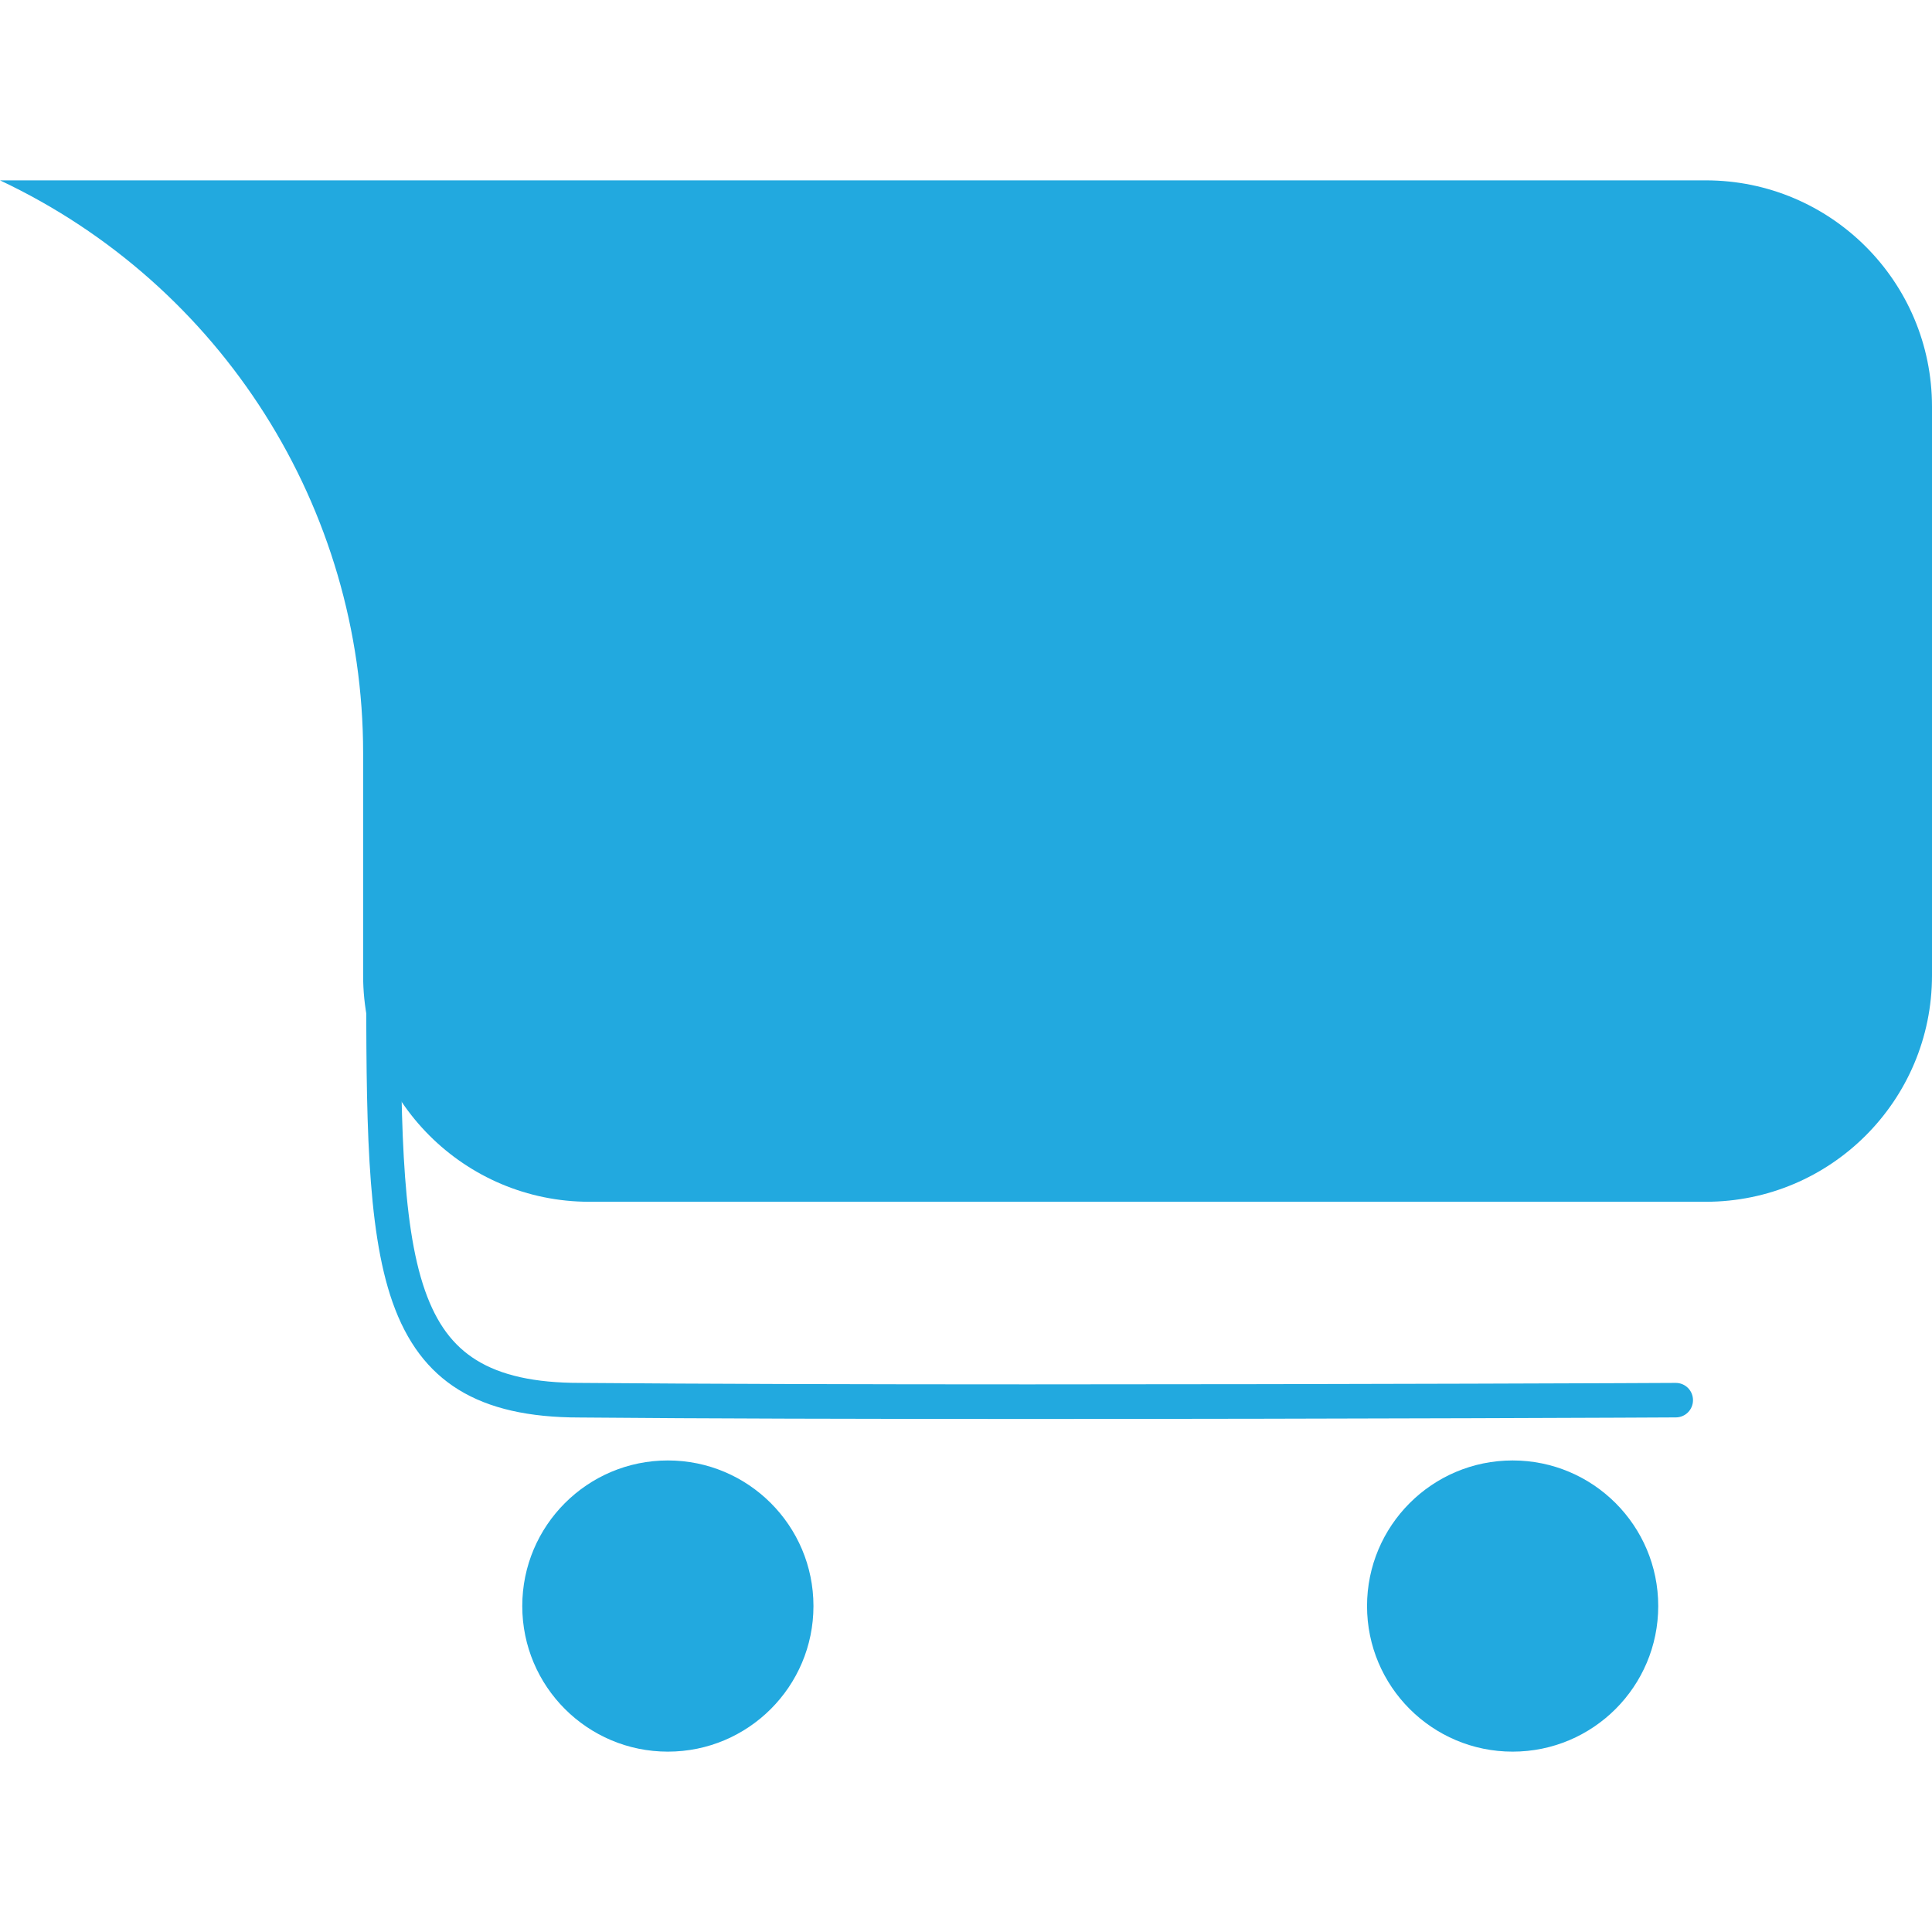
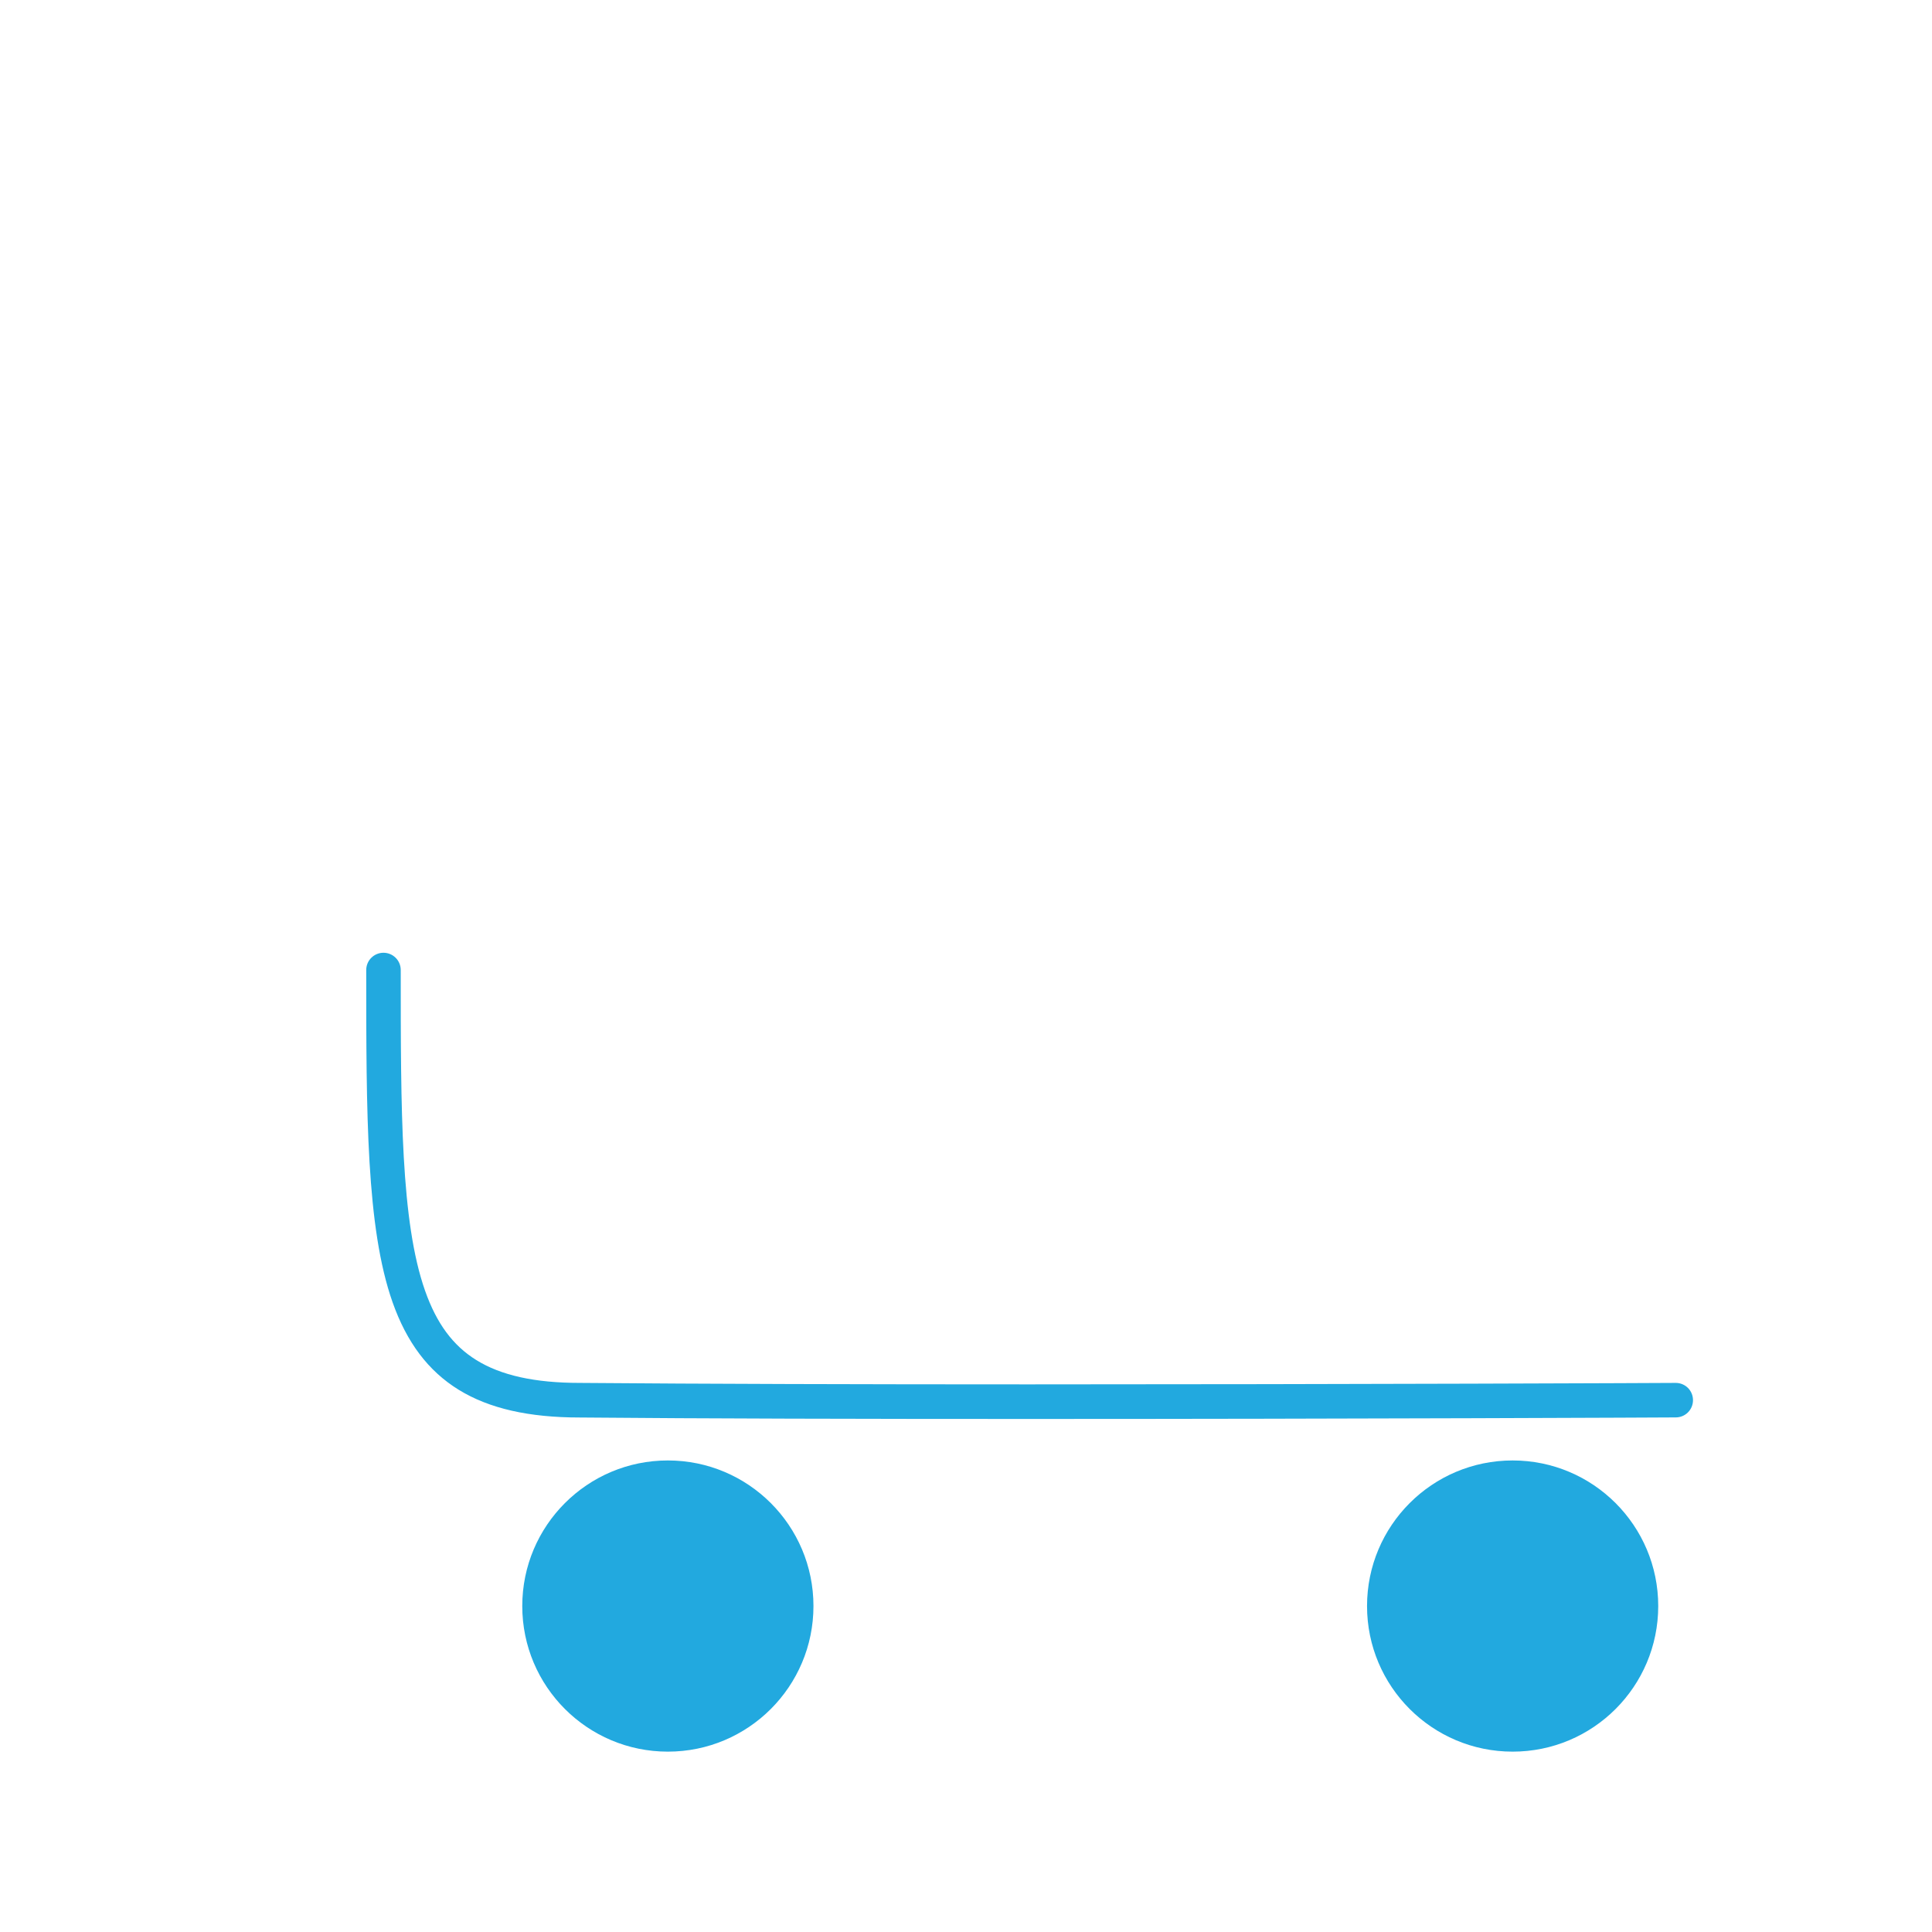
<svg xmlns="http://www.w3.org/2000/svg" version="1.1" id="Camada_1" x="0px" y="0px" viewBox="0 0 2239.9 2239.9" style="enable-background:new 0 0 2239.9 2239.9;" xml:space="preserve">
  <style type="text/css">
	.st0{fill:#22A9DF;}
</style>
  <g id="a">
</g>
  <g id="b">
    <g id="c">
      <g id="d">
        <g id="e">
          <g id="f">
            <g id="g">
              <path class="st0" d="M1192.3,1645.1c-188.3,0-377.1-0.4-520.2-1.7c-117.5,0-184.4-41.2-217-133.7        c-30.5-86.6-30.5-218.3-30.5-385.1c0-11.1,9-20,20-20s20,8.9,20,20c0,162.9,0,291.6,28.2,371.8c13.4,38,32.2,63.5,59.4,80.4        c28.6,17.8,67.9,26.5,120,26.5h0.2c143,1.2,331.8,1.7,519.9,1.7c373.6,0,744.8-1.6,750.4-1.7h0.1c11.1,0,20,8.9,20,20        s-8.9,20-20,20C1937.2,1643.4,1566,1645.1,1192.3,1645.1L1192.3,1645.1z" />
              <circle class="st0" cx="774.3" cy="1862" r="168.8" />
              <circle class="st0" cx="1753.7" cy="1862" r="168.8" />
-               <path class="st0" d="M1977.6,1393.3H683.3c-144.8,0-262.3-117.4-262.3-262.3V872.9c0-284.1-164-542.7-421-663.8h1977.6        c144.9,0,262.3,117.4,262.3,262.3v659.6C2239.9,1275.9,2122.4,1393.3,1977.6,1393.3L1977.6,1393.3z" />
            </g>
          </g>
        </g>
      </g>
    </g>
  </g>
</svg>